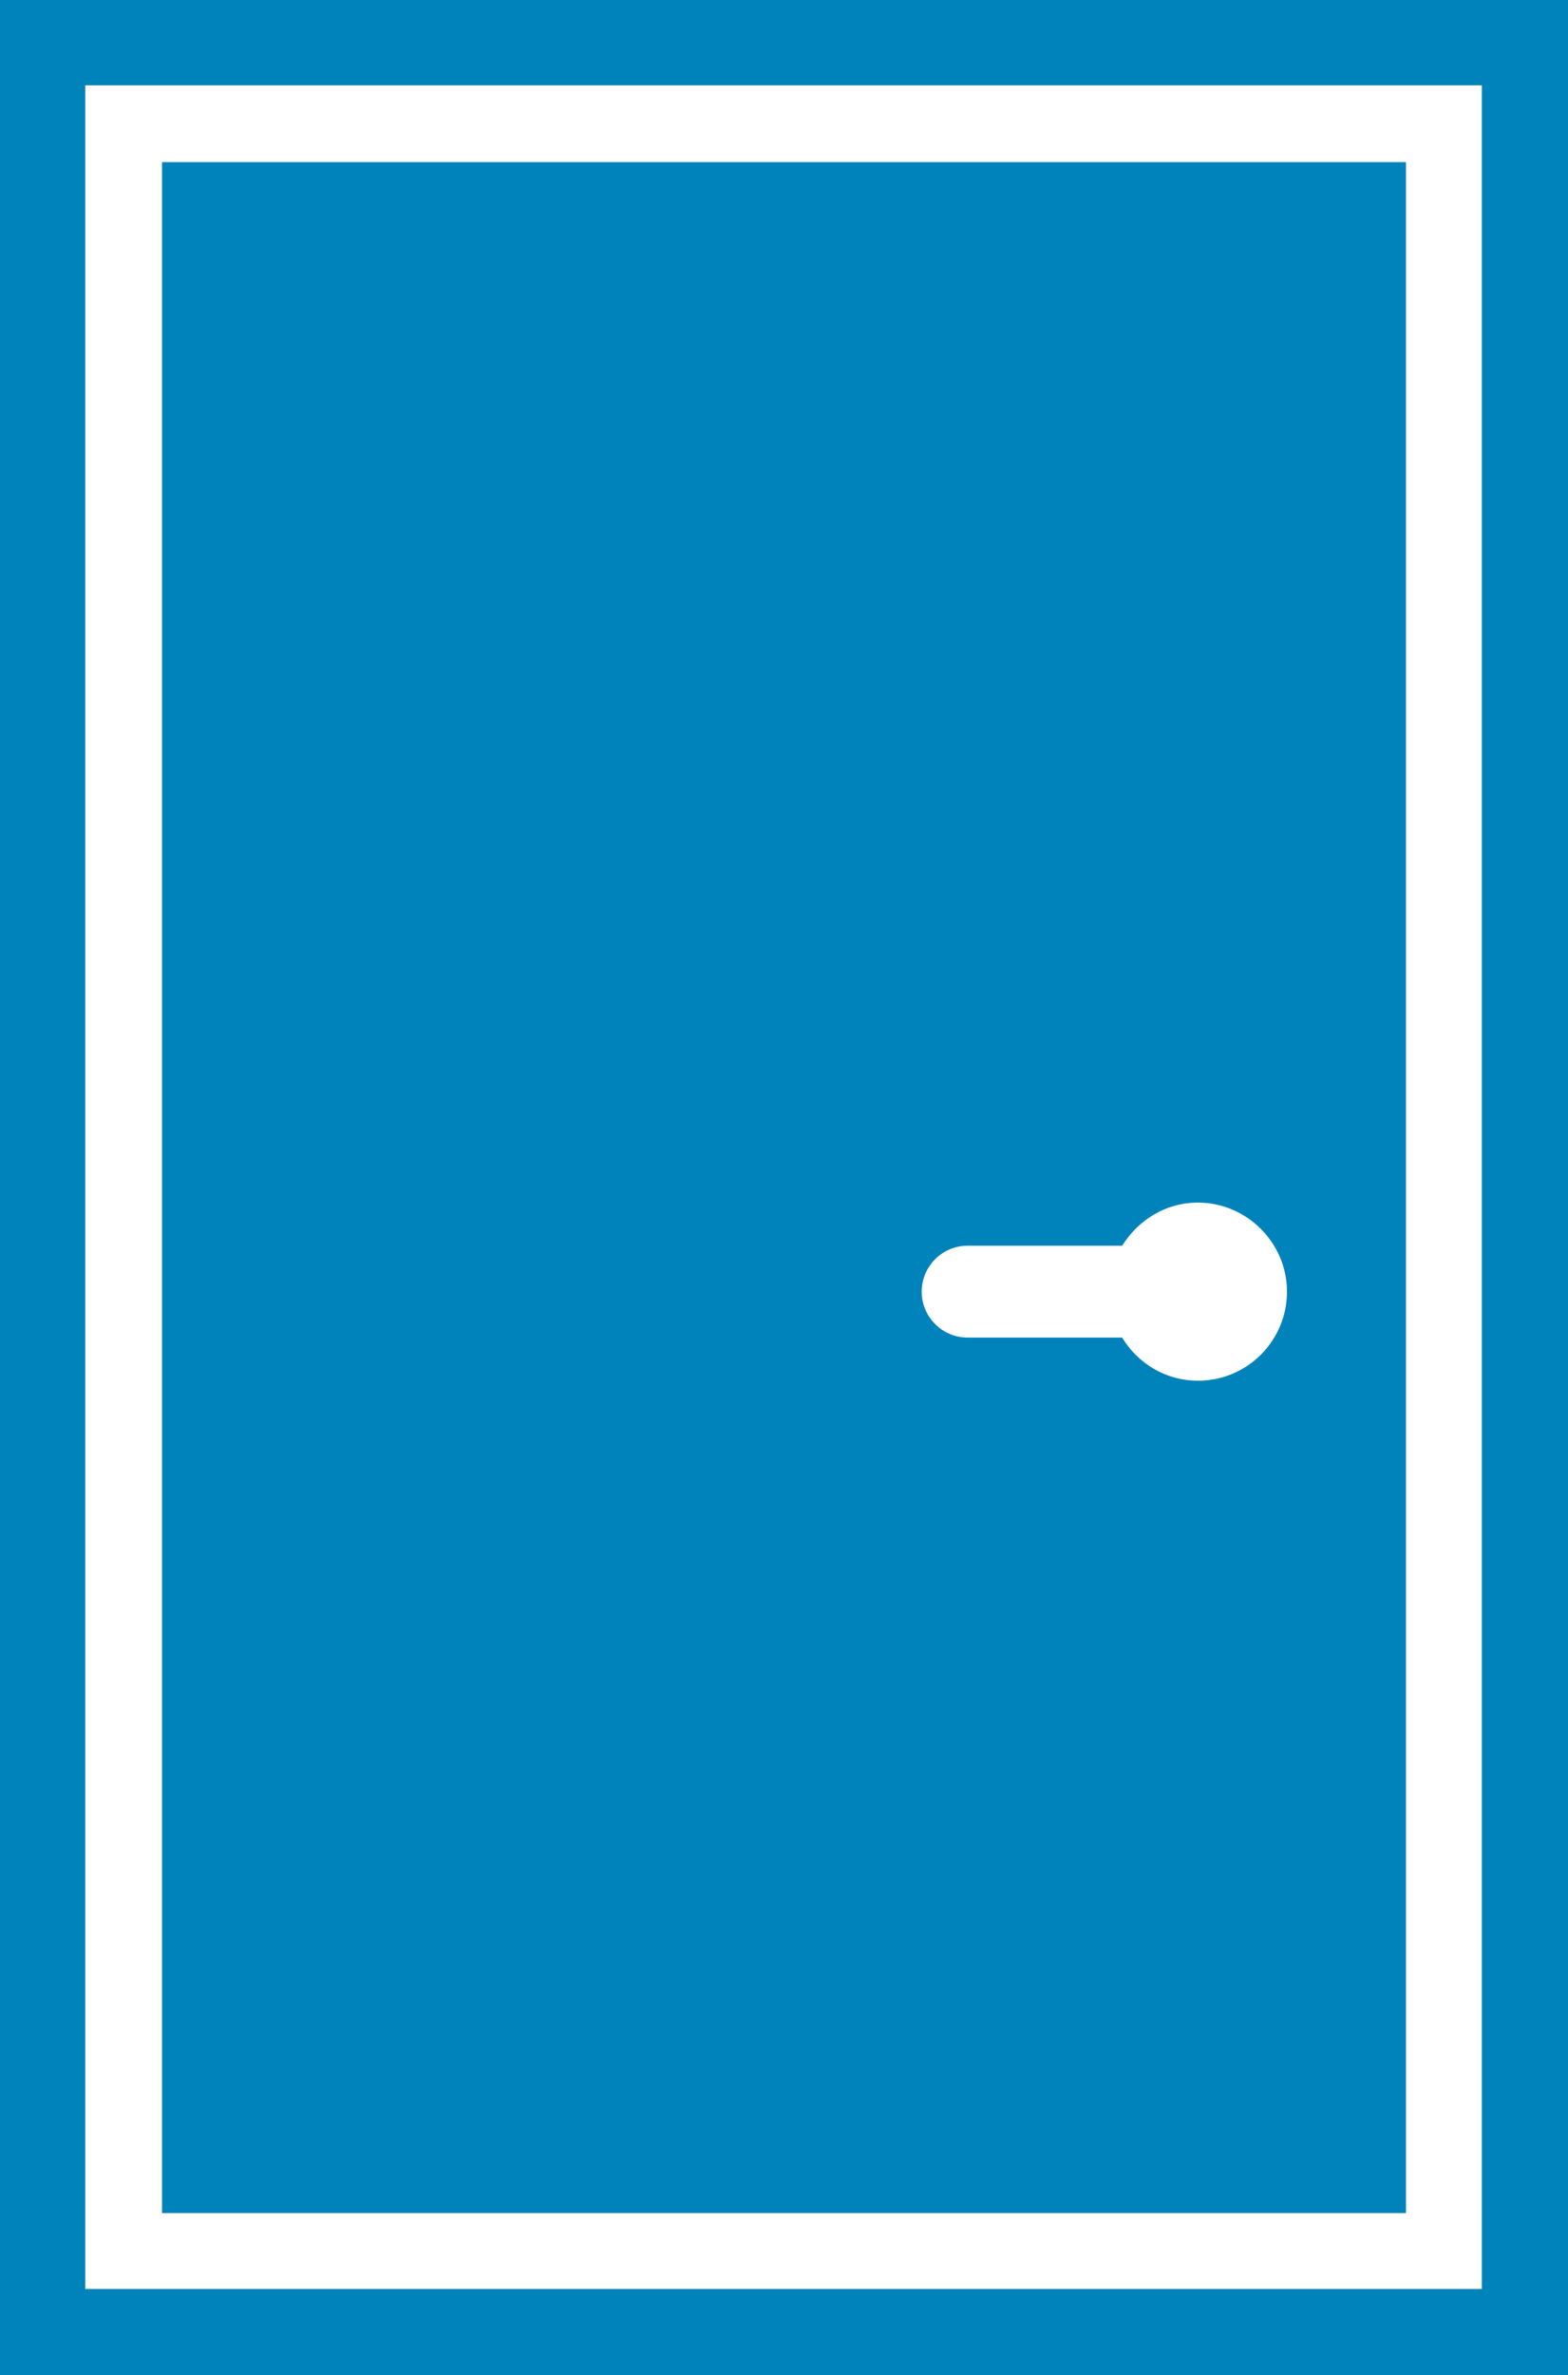
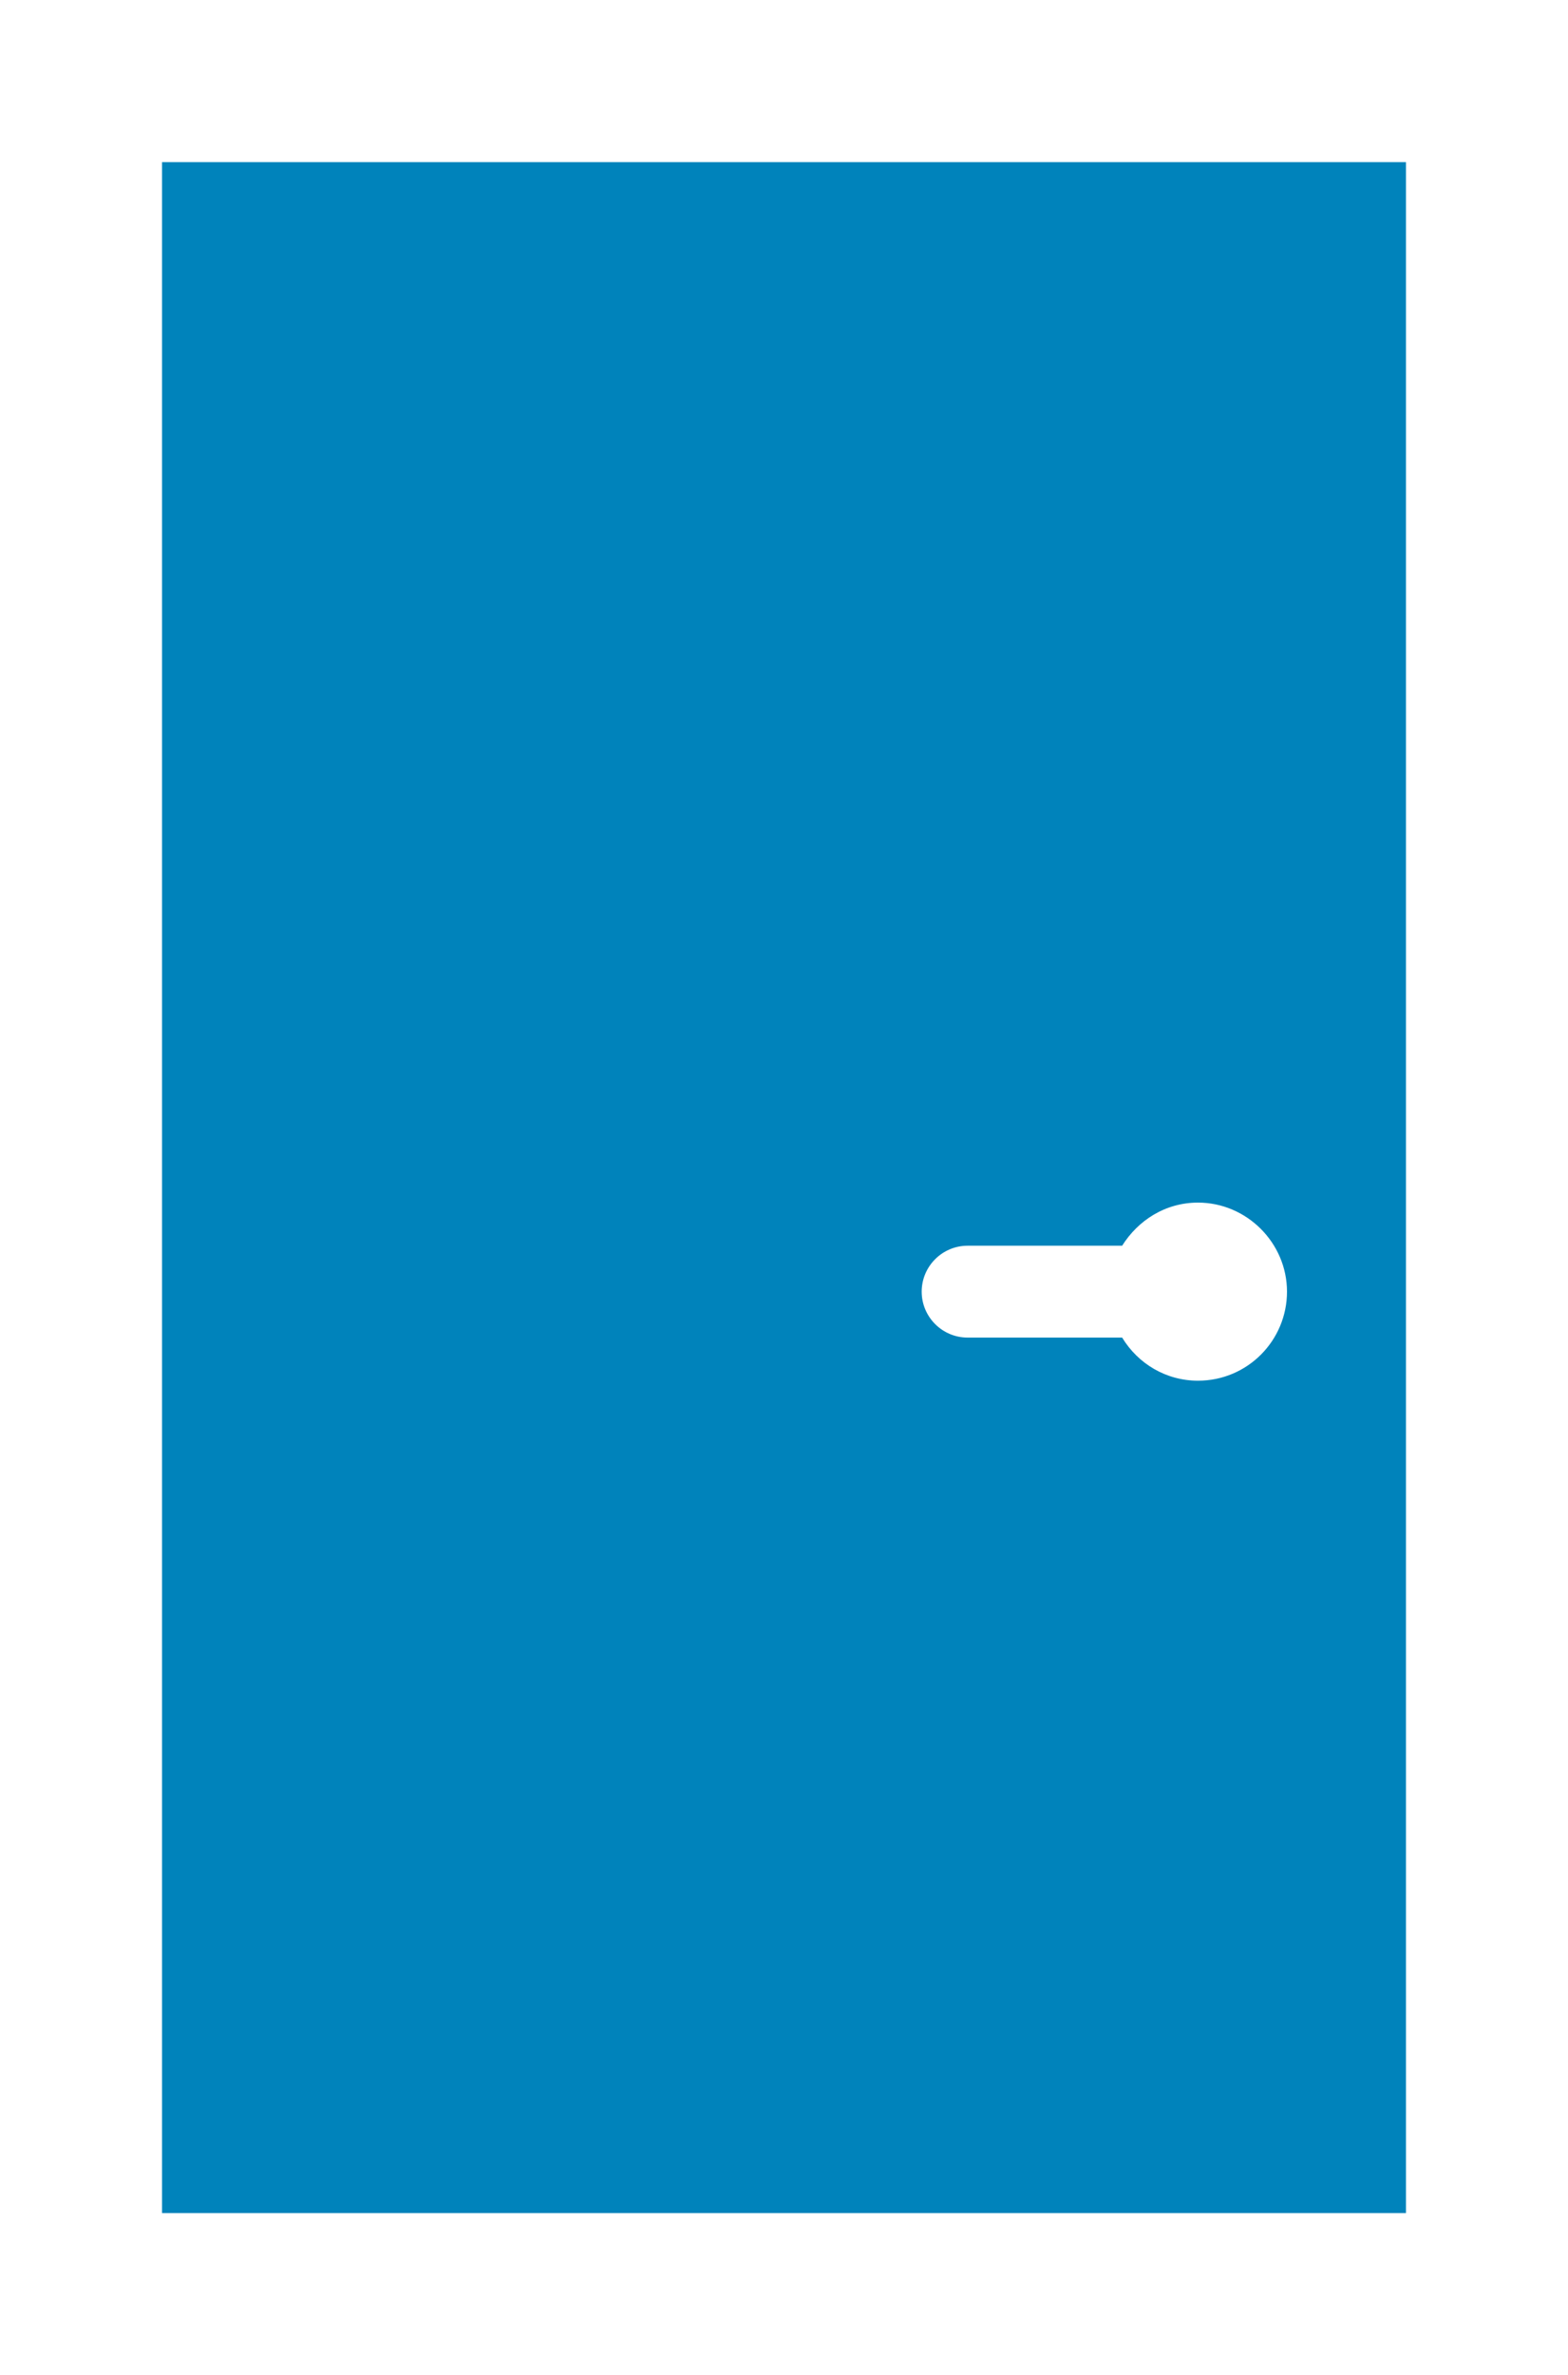
<svg xmlns="http://www.w3.org/2000/svg" id="_レイヤー_2" data-name="レイヤー 2" viewBox="0 0 16.74 25.34">
  <defs>
    <style>
      .cls-1 {
        fill: #0083bb;
      }
    </style>
  </defs>
  <g id="_業務内容" data-name="業務内容">
    <g id="_08" data-name="08">
-       <path class="cls-1" d="M16.74,24.88V0H0v25.34h16.74v-.46ZM.91.91h14.91v23.51H.91V.91Z" />
      <path class="cls-1" d="M1.73,1.73v21.88h13.28V1.73H1.73ZM12.79,14.73c-.34,0-.64-.18-.81-.46h-1.65c-.27,0-.49-.22-.49-.49s.22-.49.49-.49h1.65c.17-.27.46-.46.81-.46.52,0,.95.43.95.95s-.42.95-.95.95Z" />
    </g>
  </g>
</svg>